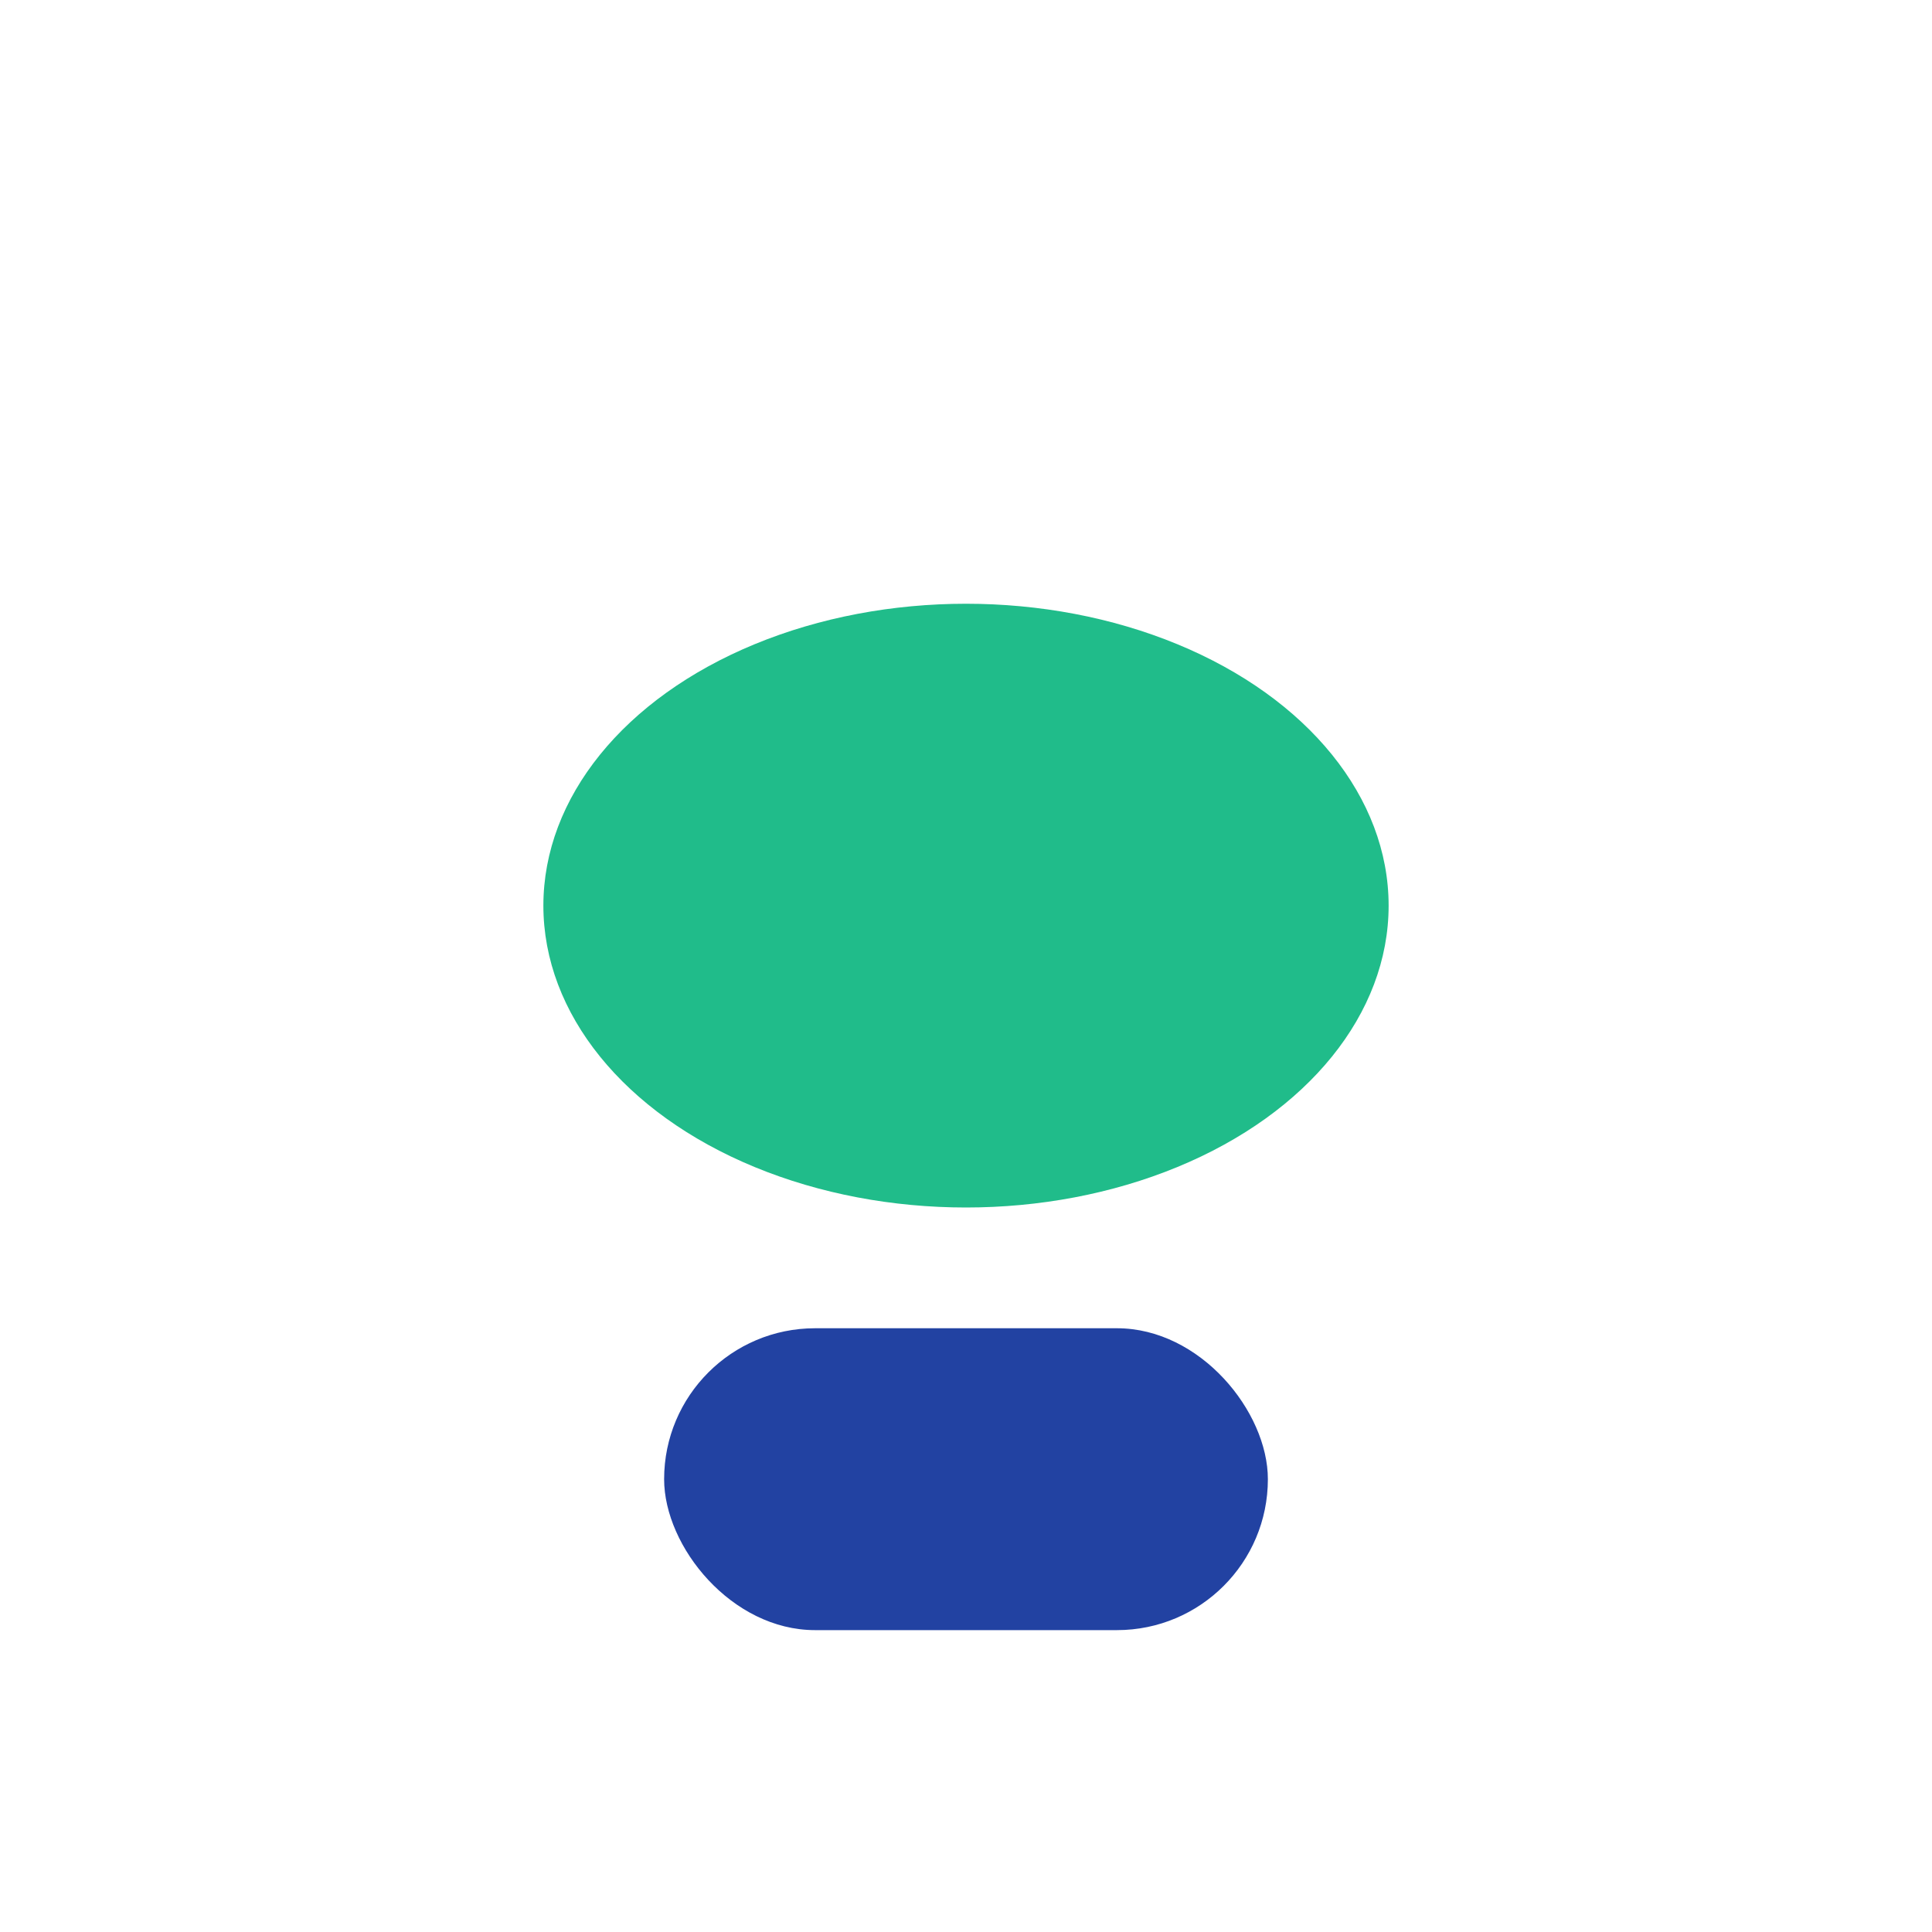
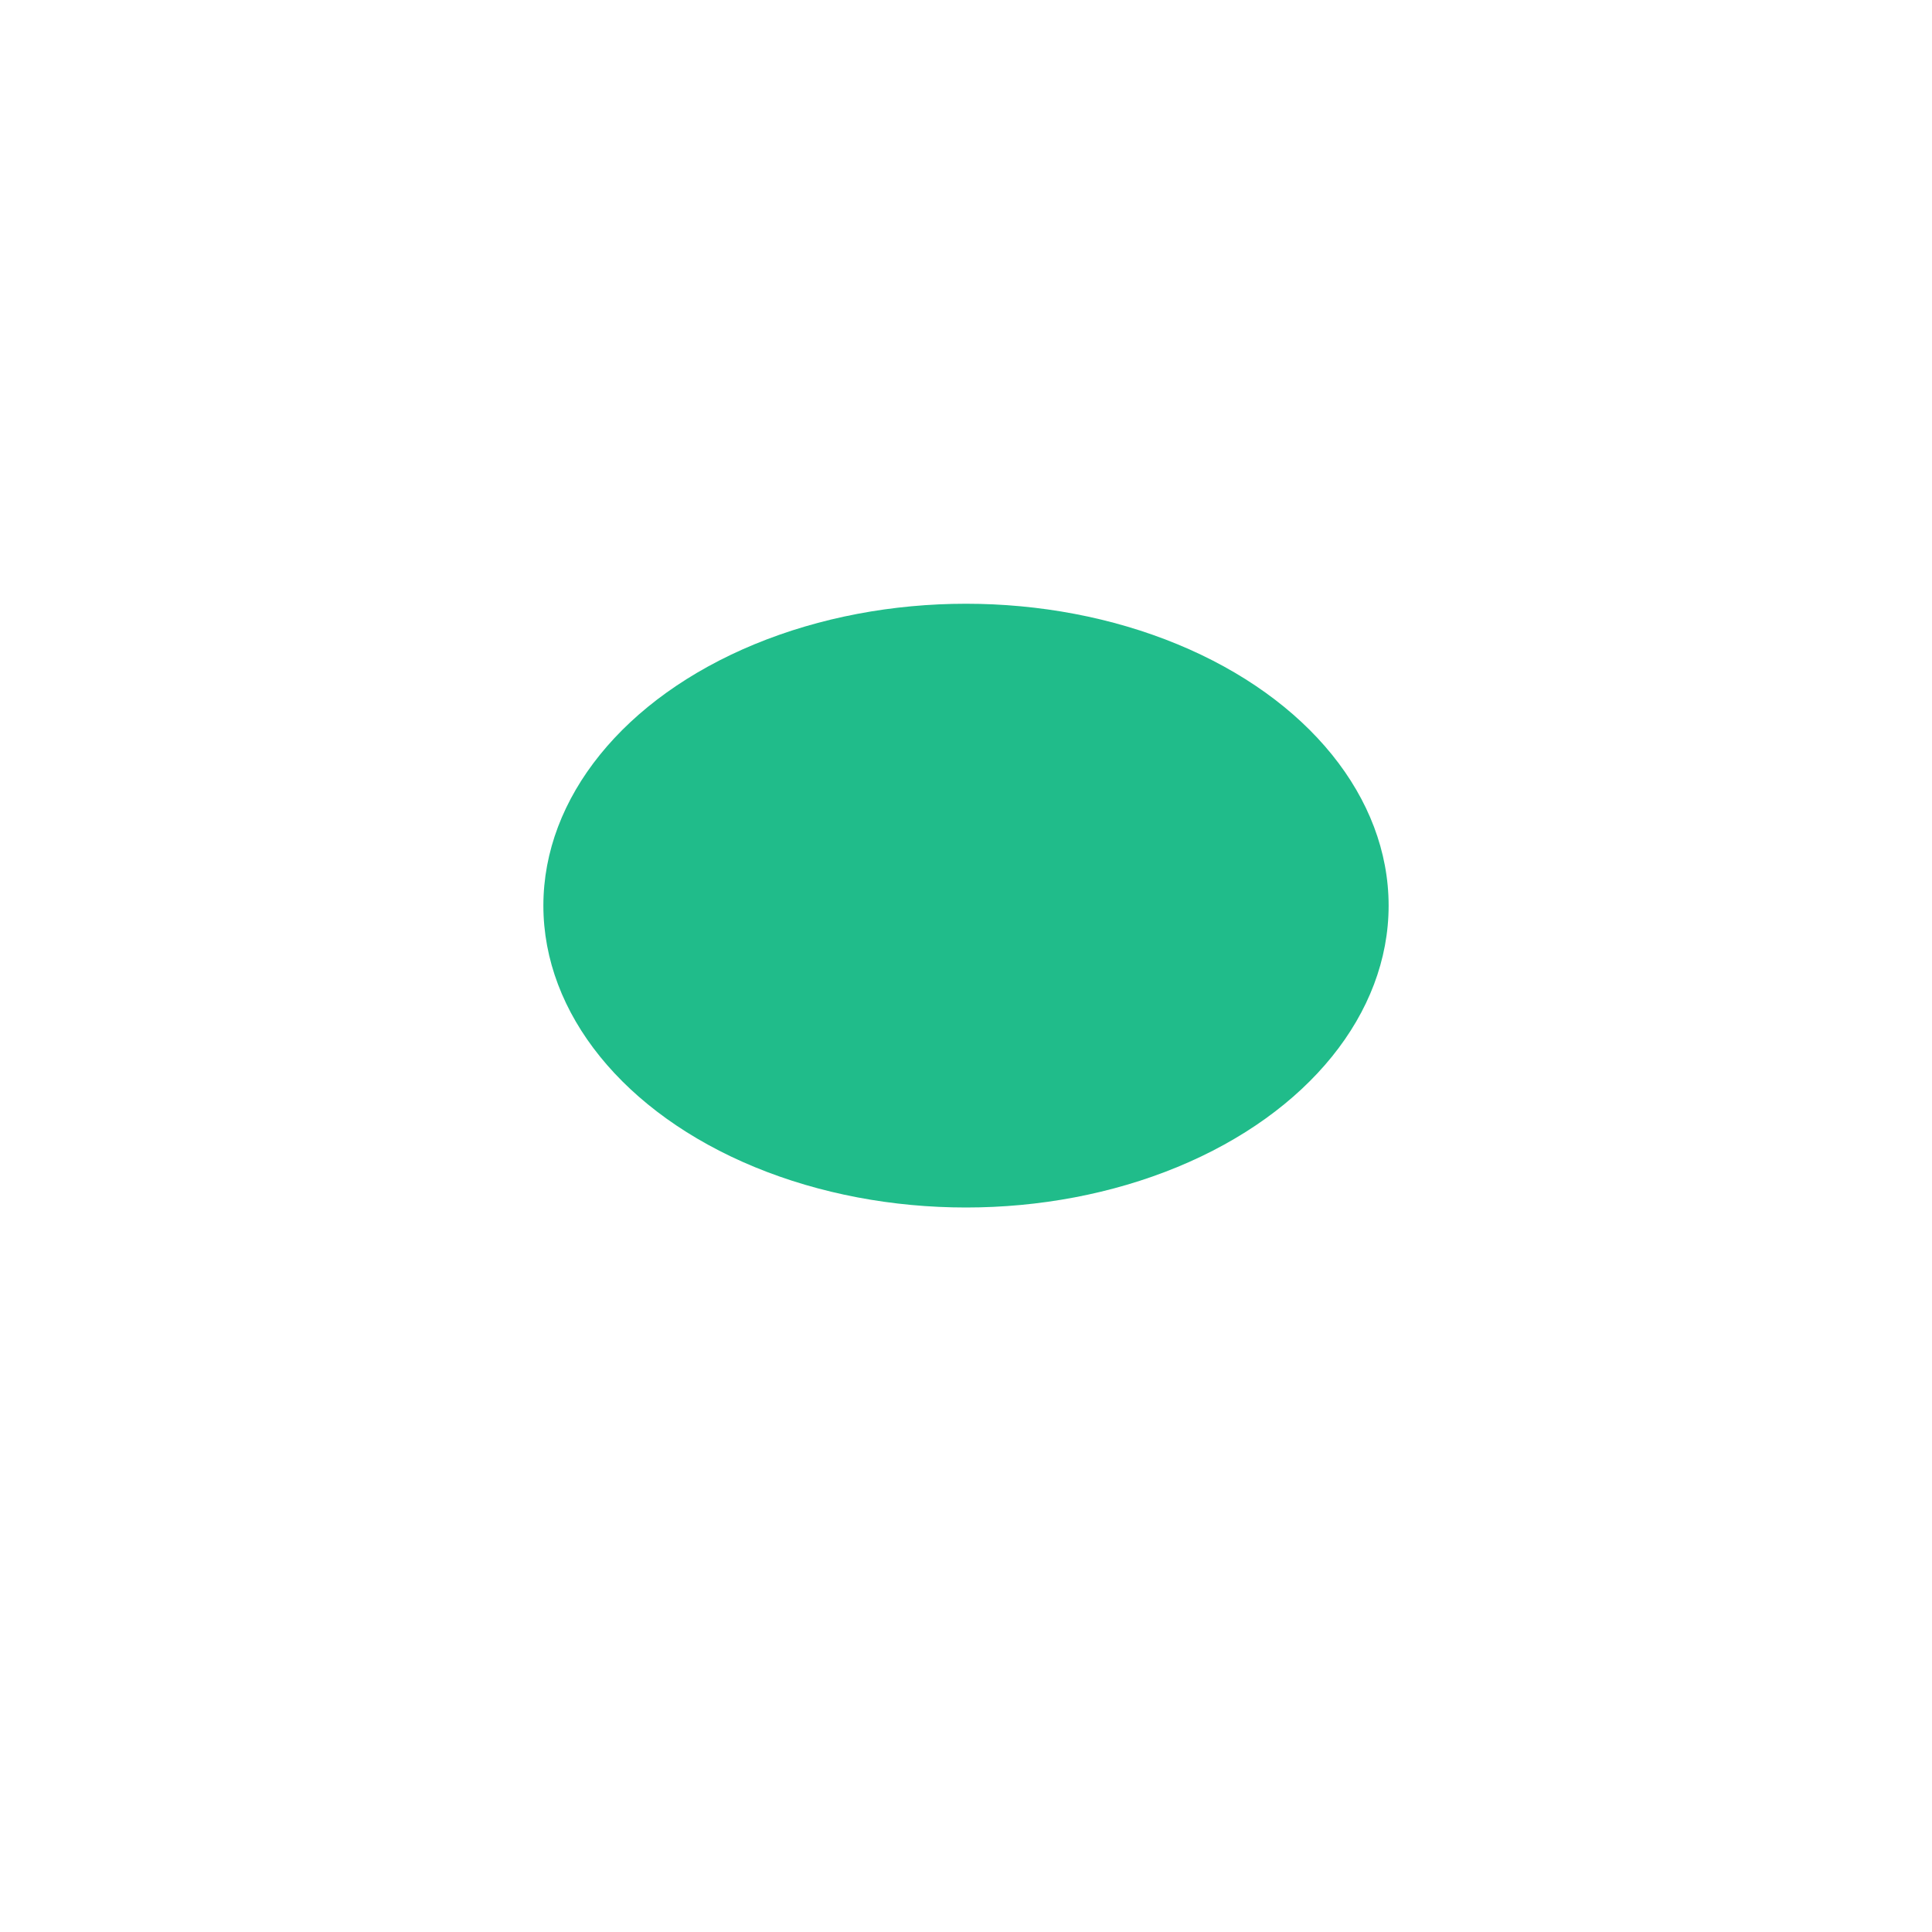
<svg xmlns="http://www.w3.org/2000/svg" width="32" height="32" viewBox="0 0 32 32">
  <ellipse cx="16" cy="15" rx="7" ry="5" fill="#20BC8A" />
-   <rect x="11" y="22" width="10" height="5" rx="2.5" fill="#2242A2" />
</svg>